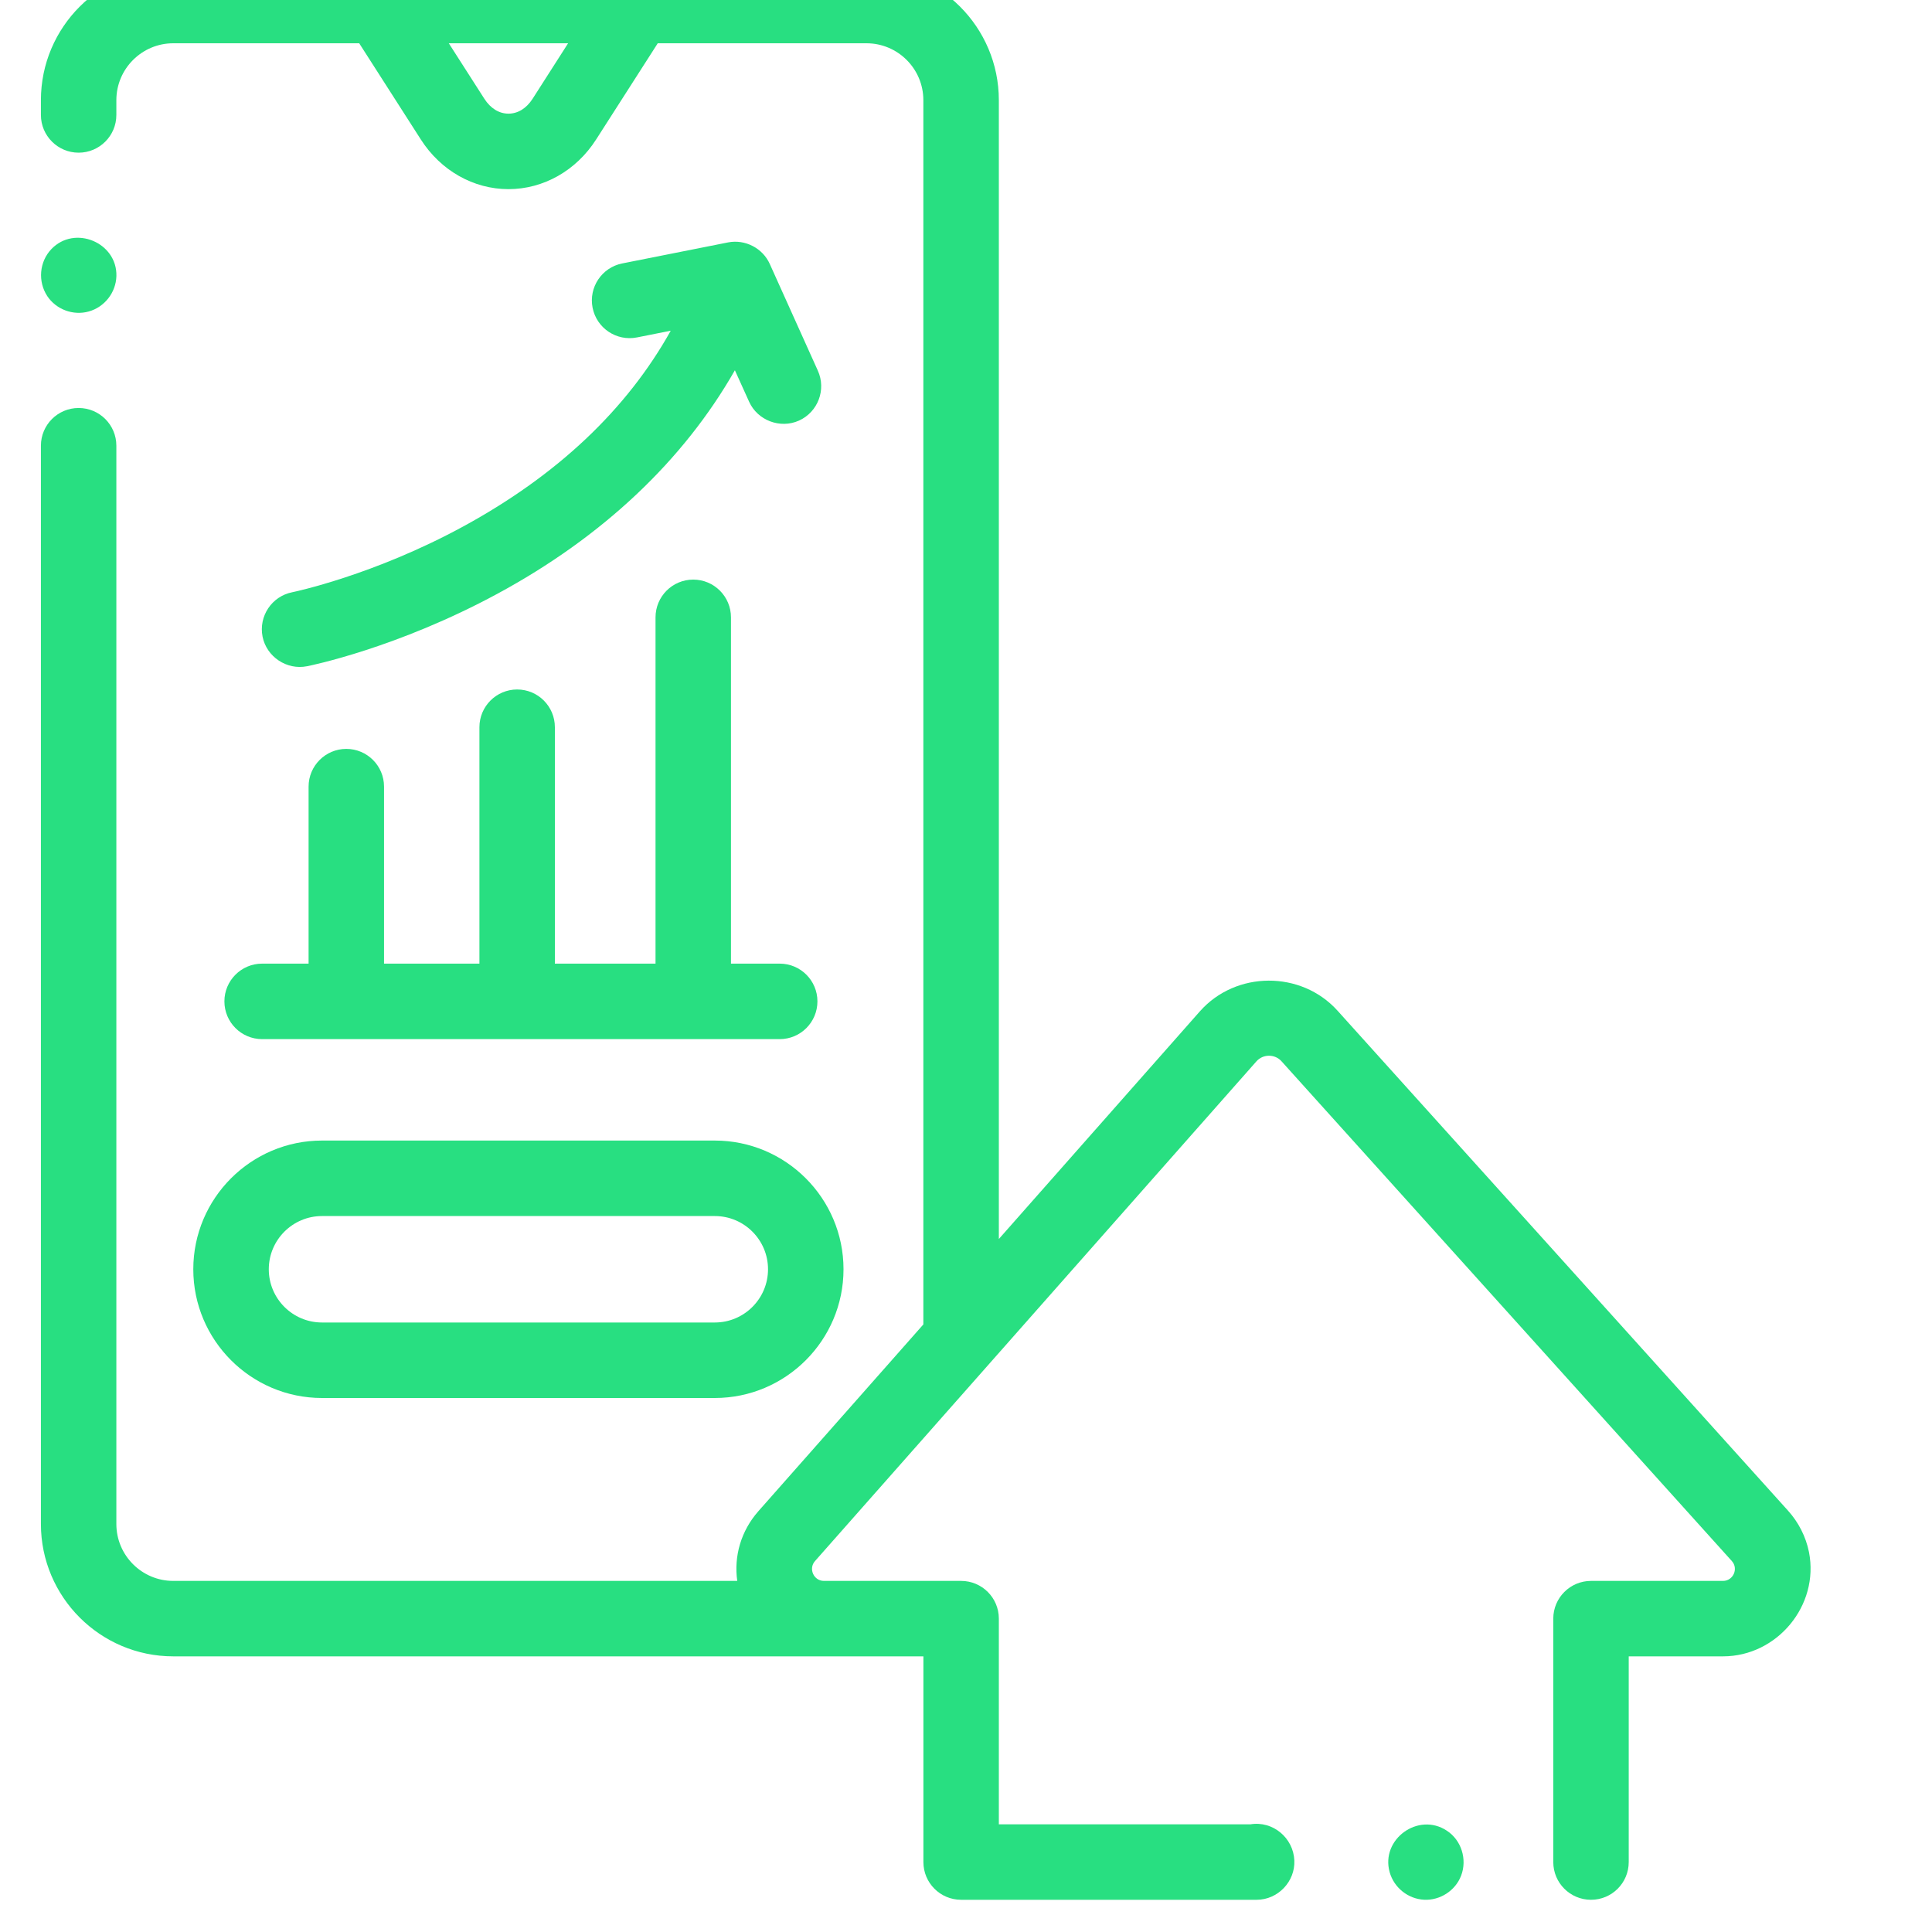
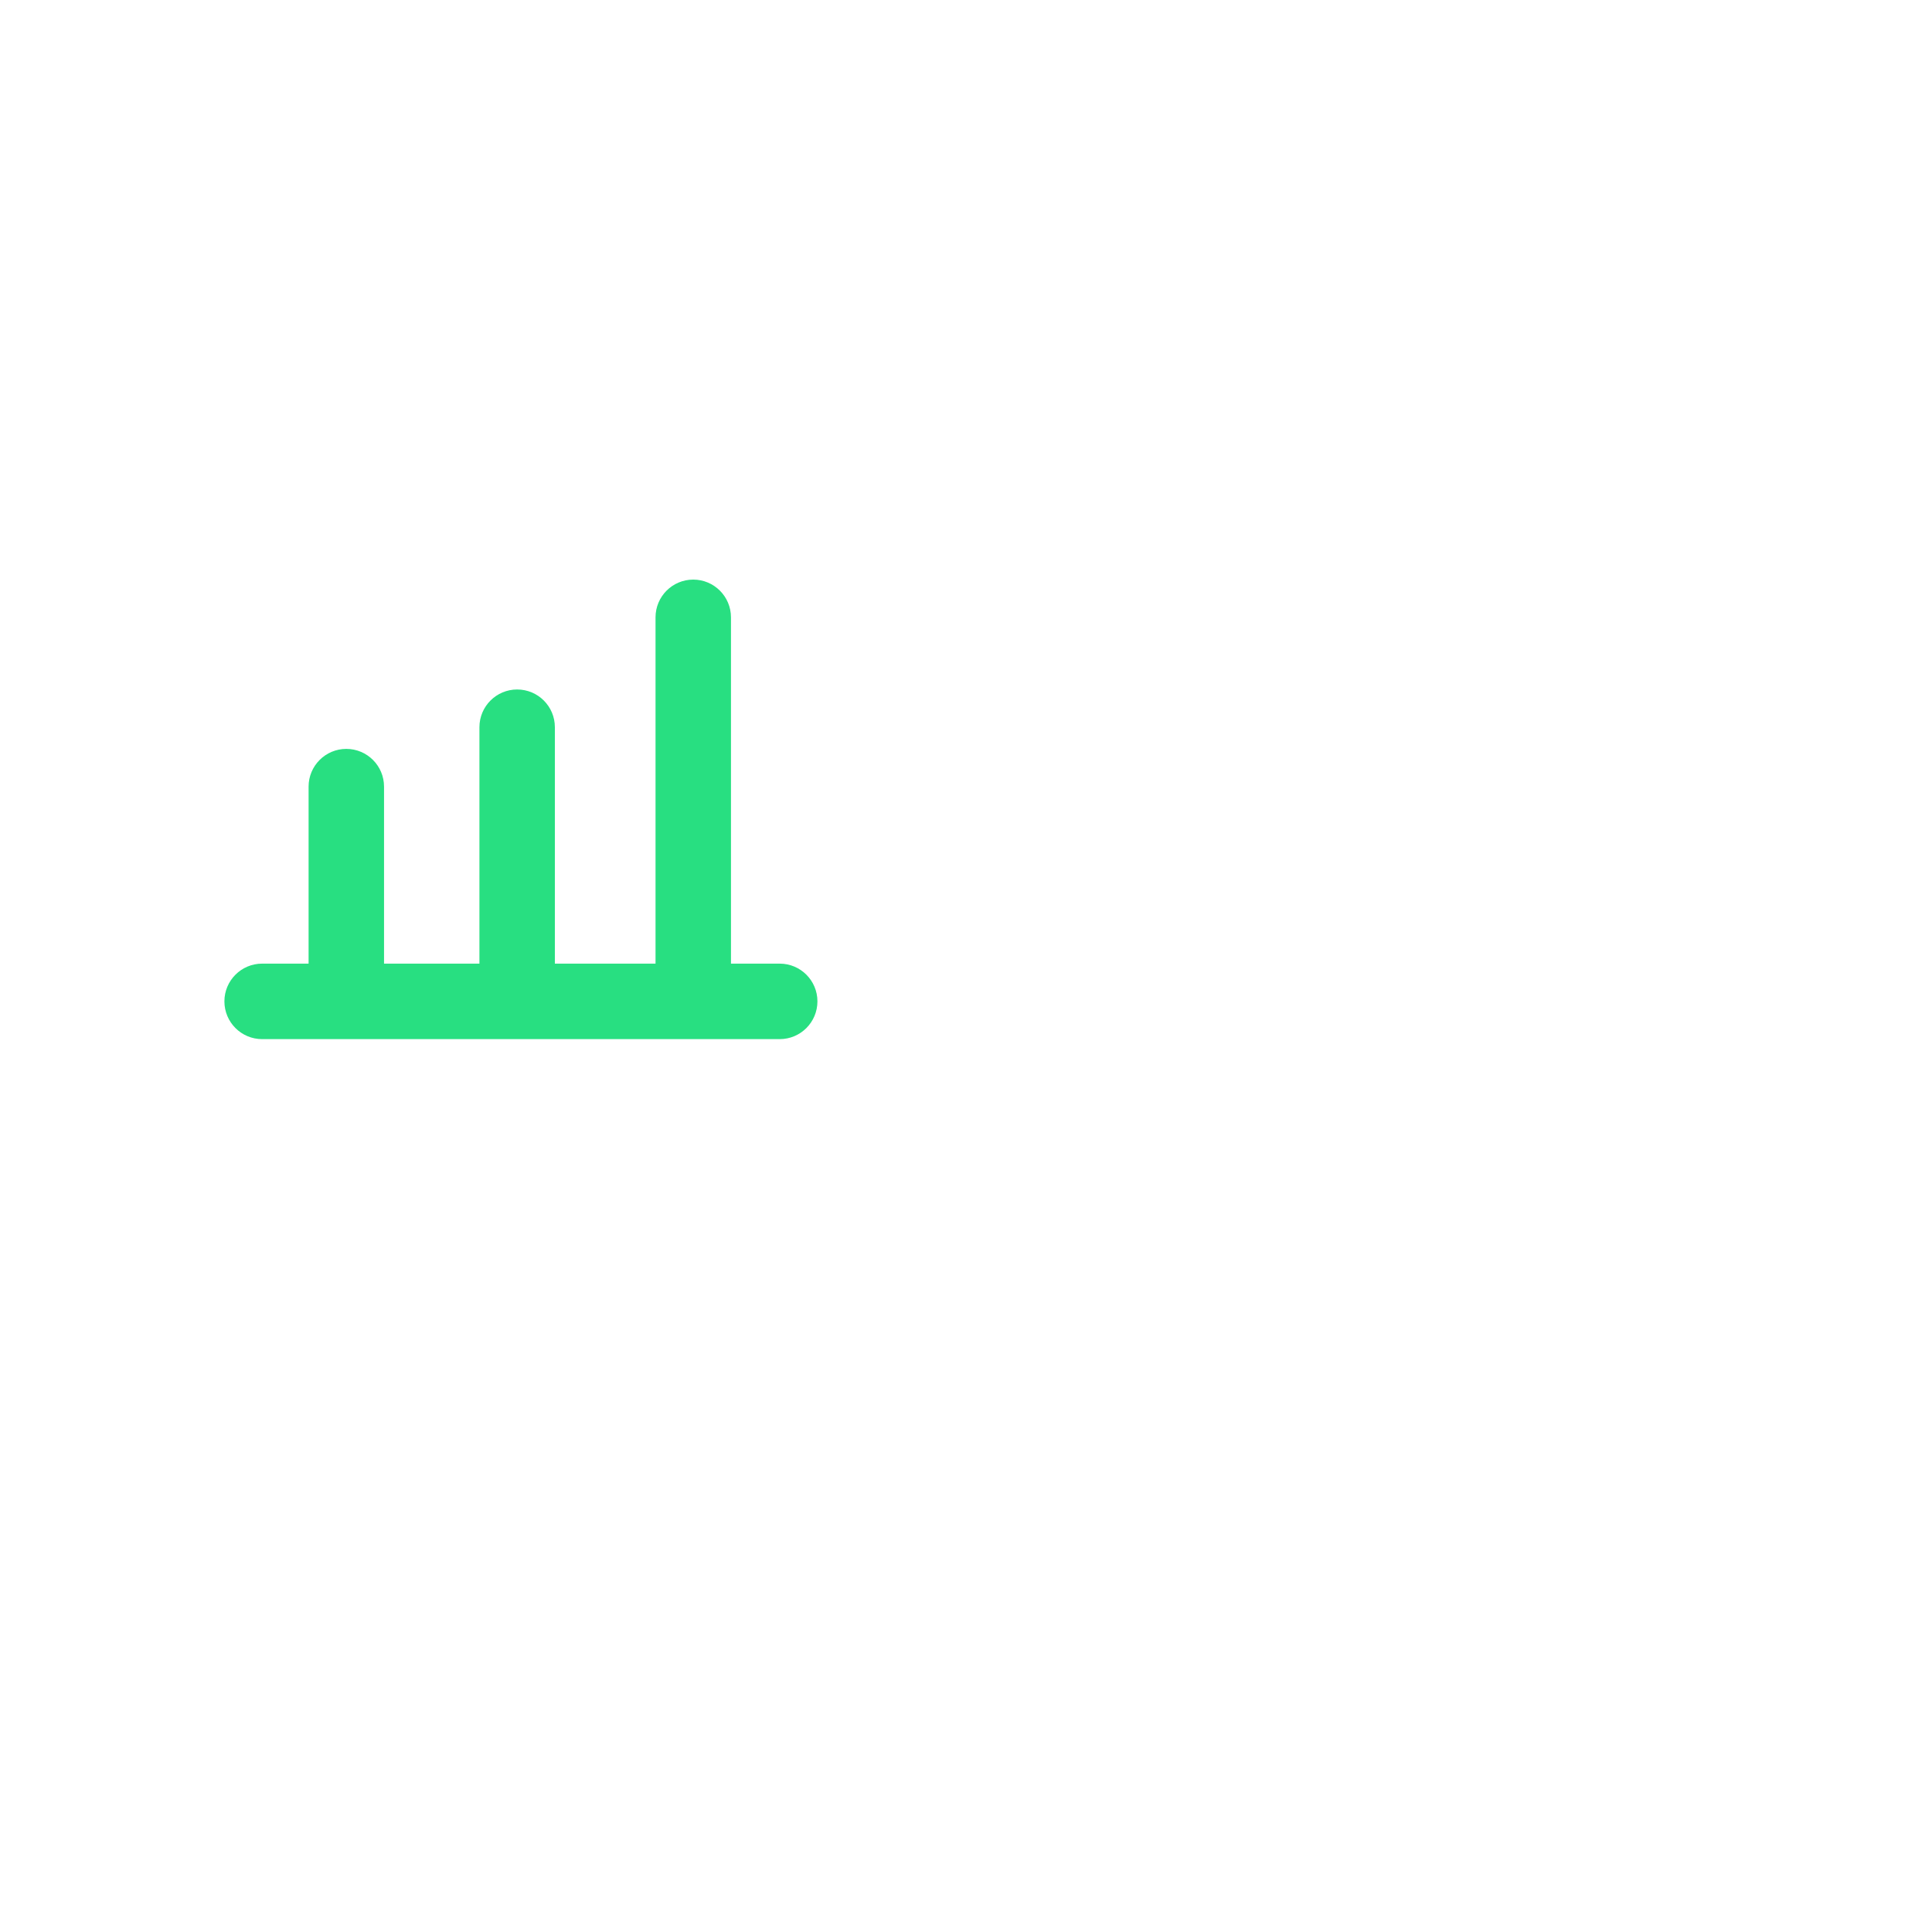
<svg xmlns="http://www.w3.org/2000/svg" width="40" height="40" viewBox="0 0 40 40" fill="none">
  <g clip-path="url(#clip0_4517_16)">
-     <path d="M37.453 32.135C37.389 31.815 37.236 31.516 37.017 31.274L27.692 20.925C26.939 20.09 25.586 20.097 24.842 20.939L20.68 25.652V2.074C20.68 0.563 19.451 -0.667 17.939 -0.667H3.587C2.076 -0.667 0.847 0.563 0.847 2.074V2.38C0.847 2.811 1.197 3.161 1.628 3.161C2.059 3.161 2.409 2.811 2.409 2.38V2.074C2.409 1.424 2.938 0.896 3.587 0.896H7.437L8.713 2.888C9.125 3.532 9.803 3.916 10.527 3.916C11.252 3.916 11.93 3.532 12.342 2.888L13.618 0.896H17.939C18.589 0.896 19.117 1.424 19.117 2.074V27.421L15.702 31.287C15.343 31.694 15.191 32.217 15.264 32.731H3.587C2.938 32.731 2.409 32.203 2.409 31.553V9.228C2.409 8.796 2.059 8.447 1.628 8.447C1.197 8.447 0.847 8.796 0.847 9.228V31.553C0.847 33.064 2.076 34.293 3.587 34.293H19.118V38.552C19.118 38.984 19.468 39.333 19.899 39.333H26.018C26.456 39.333 26.817 38.957 26.798 38.519C26.778 38.052 26.354 37.693 25.887 37.771H20.68V33.512C20.68 33.08 20.33 32.731 19.899 32.731H17.058C16.848 32.731 16.734 32.479 16.873 32.321L26.013 21.974C26.149 21.82 26.394 21.819 26.531 21.971L35.856 32.32C35.998 32.477 35.884 32.731 35.673 32.731H32.94C32.509 32.731 32.159 33.081 32.159 33.512V38.552C32.159 38.984 32.509 39.333 32.94 39.333C33.372 39.333 33.721 38.984 33.721 38.552V34.293H35.673C36.793 34.293 37.67 33.24 37.453 32.135ZM11.027 2.045C10.899 2.244 10.722 2.353 10.527 2.353C10.333 2.353 10.156 2.244 10.028 2.045L9.292 0.896H11.762L11.027 2.045Z" fill="#28DF81" />
-     <path d="M9.594 10.898C7.735 11.911 6.087 12.254 6.049 12.262C5.627 12.346 5.352 12.758 5.436 13.181C5.519 13.598 5.937 13.877 6.355 13.794C6.43 13.78 8.224 13.415 10.297 12.294C12.474 11.117 14.148 9.537 15.215 7.666L15.509 8.316C15.683 8.704 16.153 8.883 16.542 8.708C16.935 8.53 17.11 8.068 16.933 7.675L15.937 5.464C15.79 5.137 15.425 4.949 15.073 5.019L12.883 5.454C12.46 5.538 12.185 5.949 12.269 6.372C12.353 6.795 12.765 7.07 13.188 6.986L13.887 6.847C12.976 8.48 11.538 9.839 9.594 10.898Z" fill="#28DF81" />
    <path d="M4.646 20.732C4.646 21.164 4.996 21.514 5.427 21.514H16.143C16.574 21.514 16.924 21.164 16.924 20.732C16.924 20.301 16.574 19.951 16.143 19.951H15.134V12.782C15.134 12.35 14.784 12 14.353 12C13.921 12 13.572 12.35 13.572 12.782V19.951H11.488V15.056C11.488 14.625 11.139 14.275 10.707 14.275C10.276 14.275 9.926 14.625 9.926 15.056V19.951H7.951V16.286C7.951 15.855 7.601 15.505 7.17 15.505C6.739 15.505 6.389 15.855 6.389 16.286V19.951H5.427C4.996 19.951 4.646 20.301 4.646 20.732Z" fill="#28DF81" />
-     <path d="M1.837 6.449C2.165 6.358 2.4 6.057 2.41 5.716C2.428 5.02 1.546 4.652 1.064 5.157C0.813 5.42 0.78 5.828 0.979 6.131C1.163 6.408 1.516 6.539 1.837 6.449Z" fill="#28DF81" />
-     <path d="M6.667 28.944H14.799C16.268 28.944 17.464 27.748 17.464 26.279C17.464 24.809 16.268 23.614 14.799 23.614H6.667C5.198 23.614 4.002 24.809 4.002 26.279C4.002 27.748 5.198 28.944 6.667 28.944ZM6.667 25.177H14.799C15.407 25.177 15.901 25.671 15.901 26.279C15.901 26.887 15.407 27.381 14.799 27.381H6.667C6.059 27.381 5.565 26.887 5.565 26.279C5.565 25.671 6.059 25.177 6.667 25.177Z" fill="#28DF81" />
-     <path d="M29.956 37.903C29.366 37.51 28.581 38.079 28.771 38.76C28.86 39.081 29.151 39.315 29.484 39.332C29.816 39.349 30.133 39.143 30.251 38.833C30.379 38.498 30.259 38.101 29.956 37.903Z" fill="#28DF81" />
  </g>
  <defs>
    <clipPath id="clip0_4517_16">
      <rect width="40" height="40" fill="white" />
    </clipPath>
  </defs>
</svg>